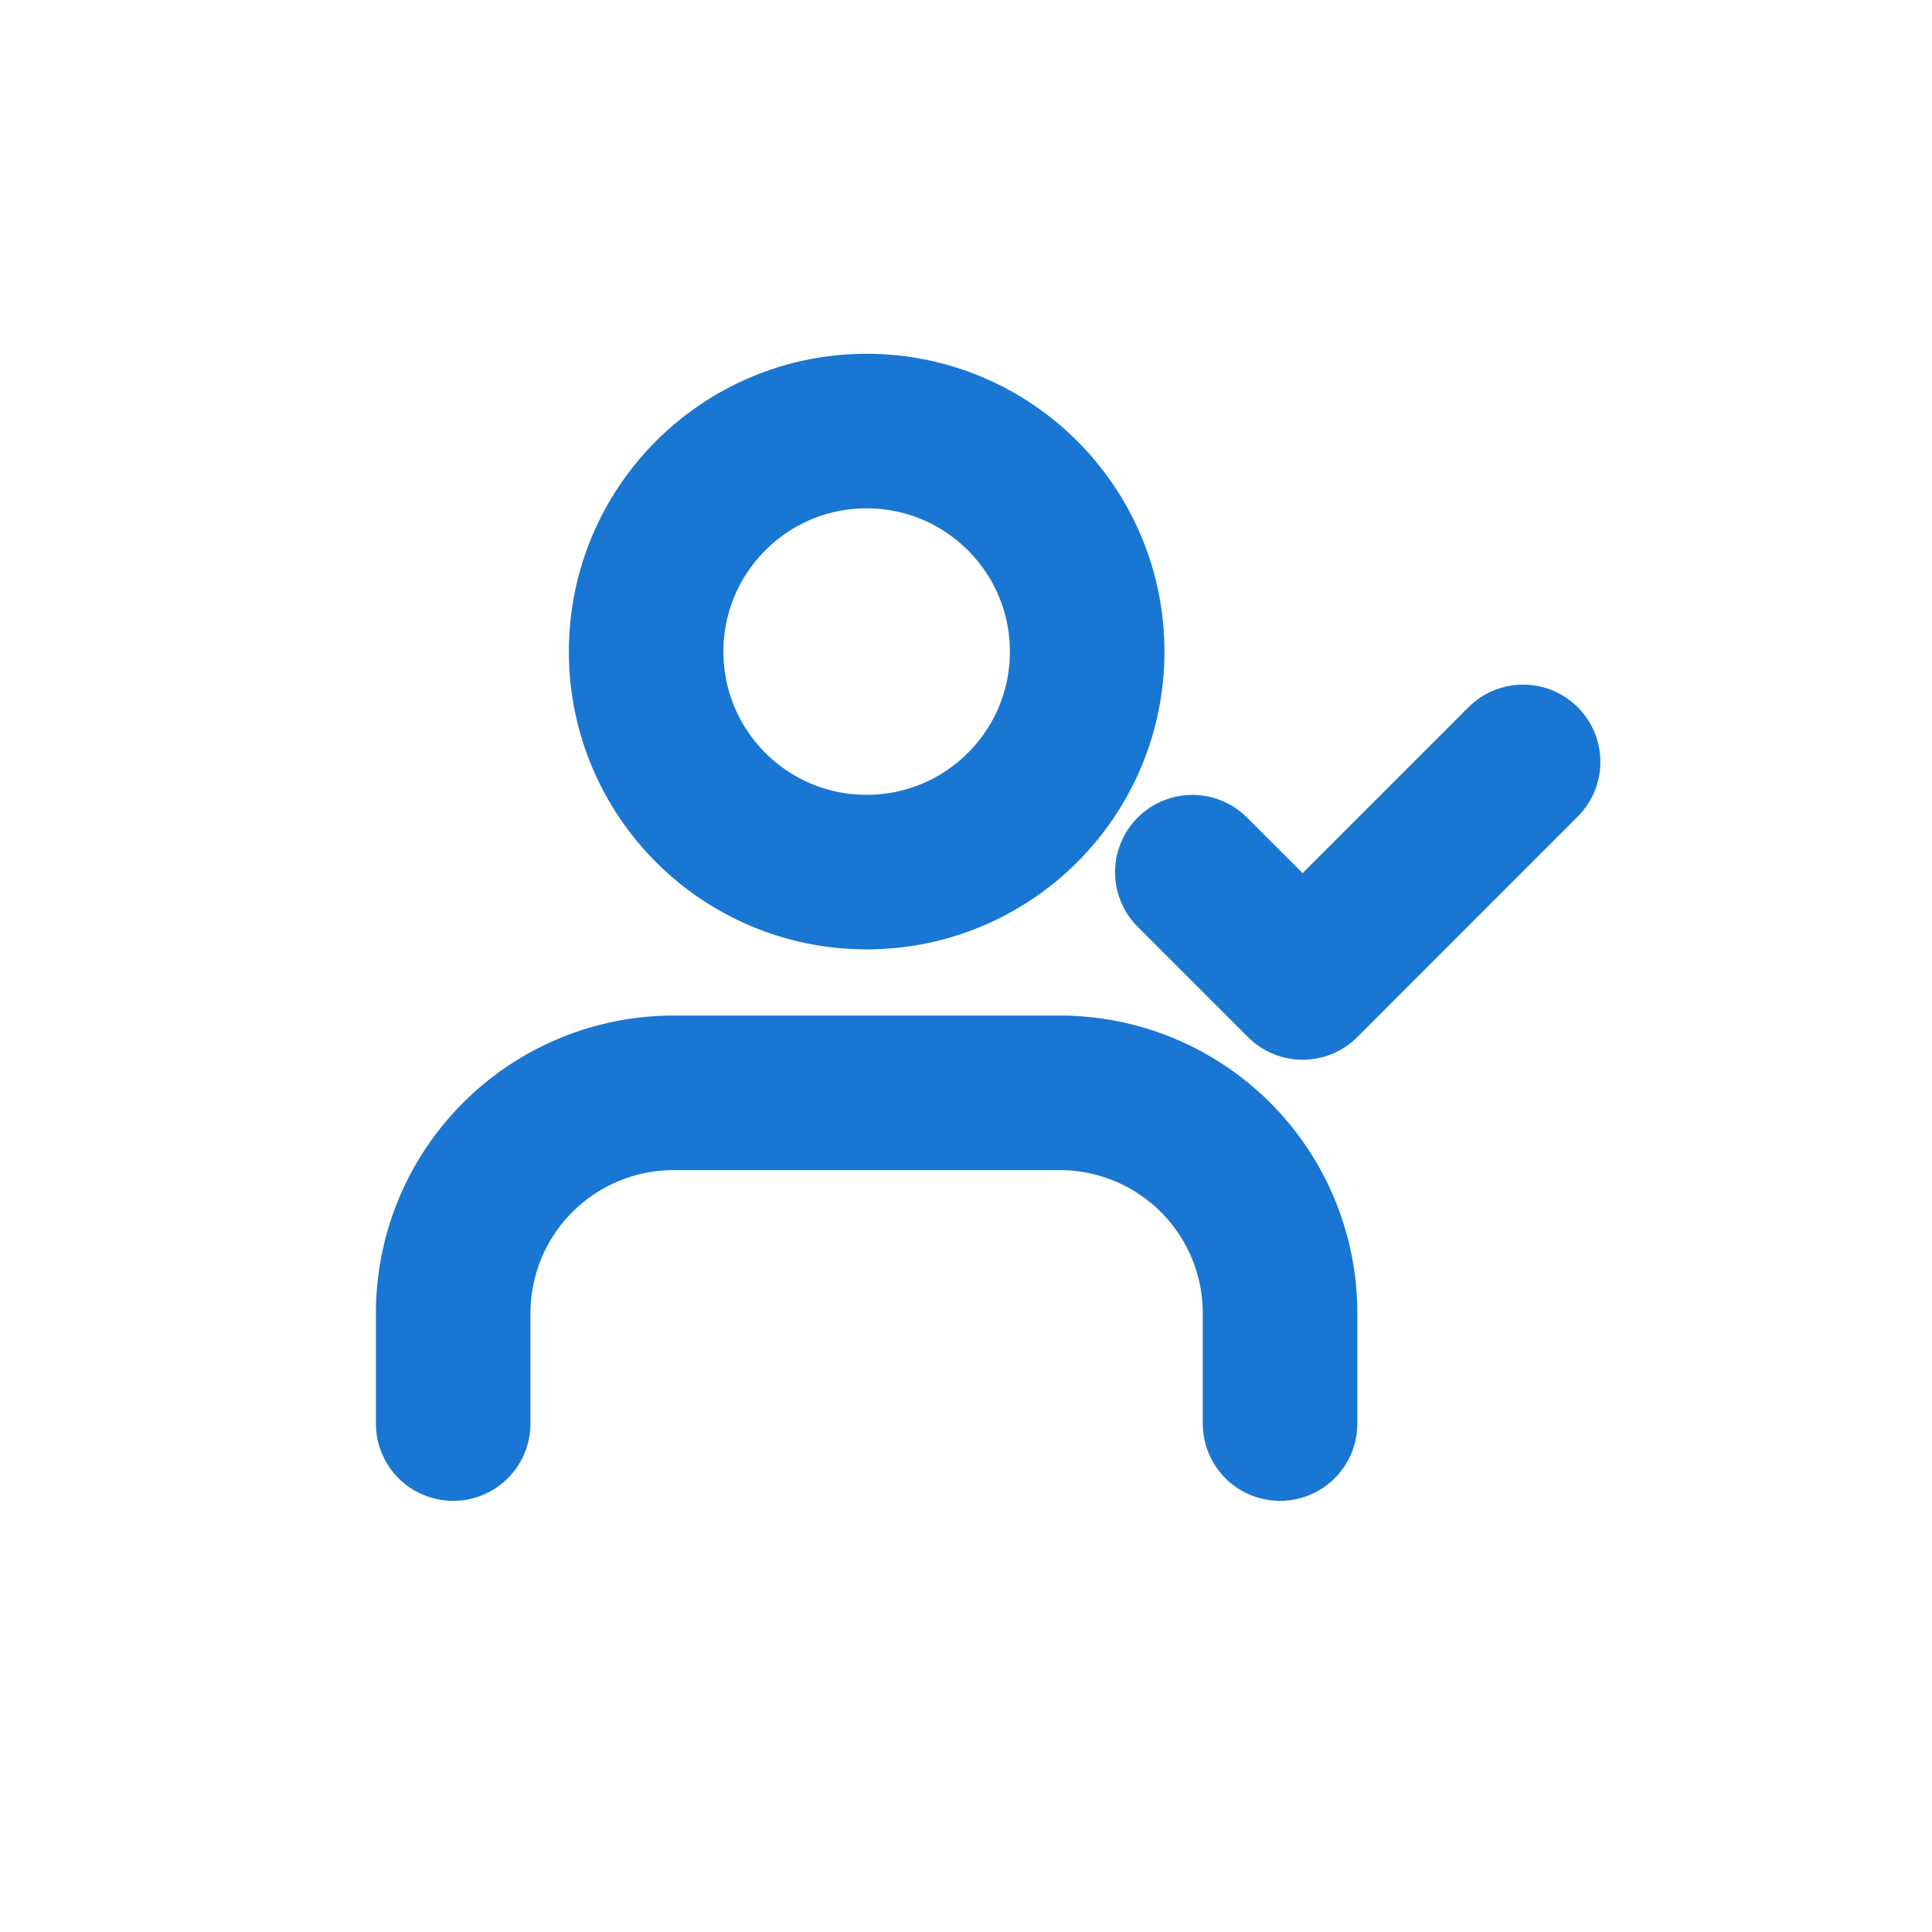
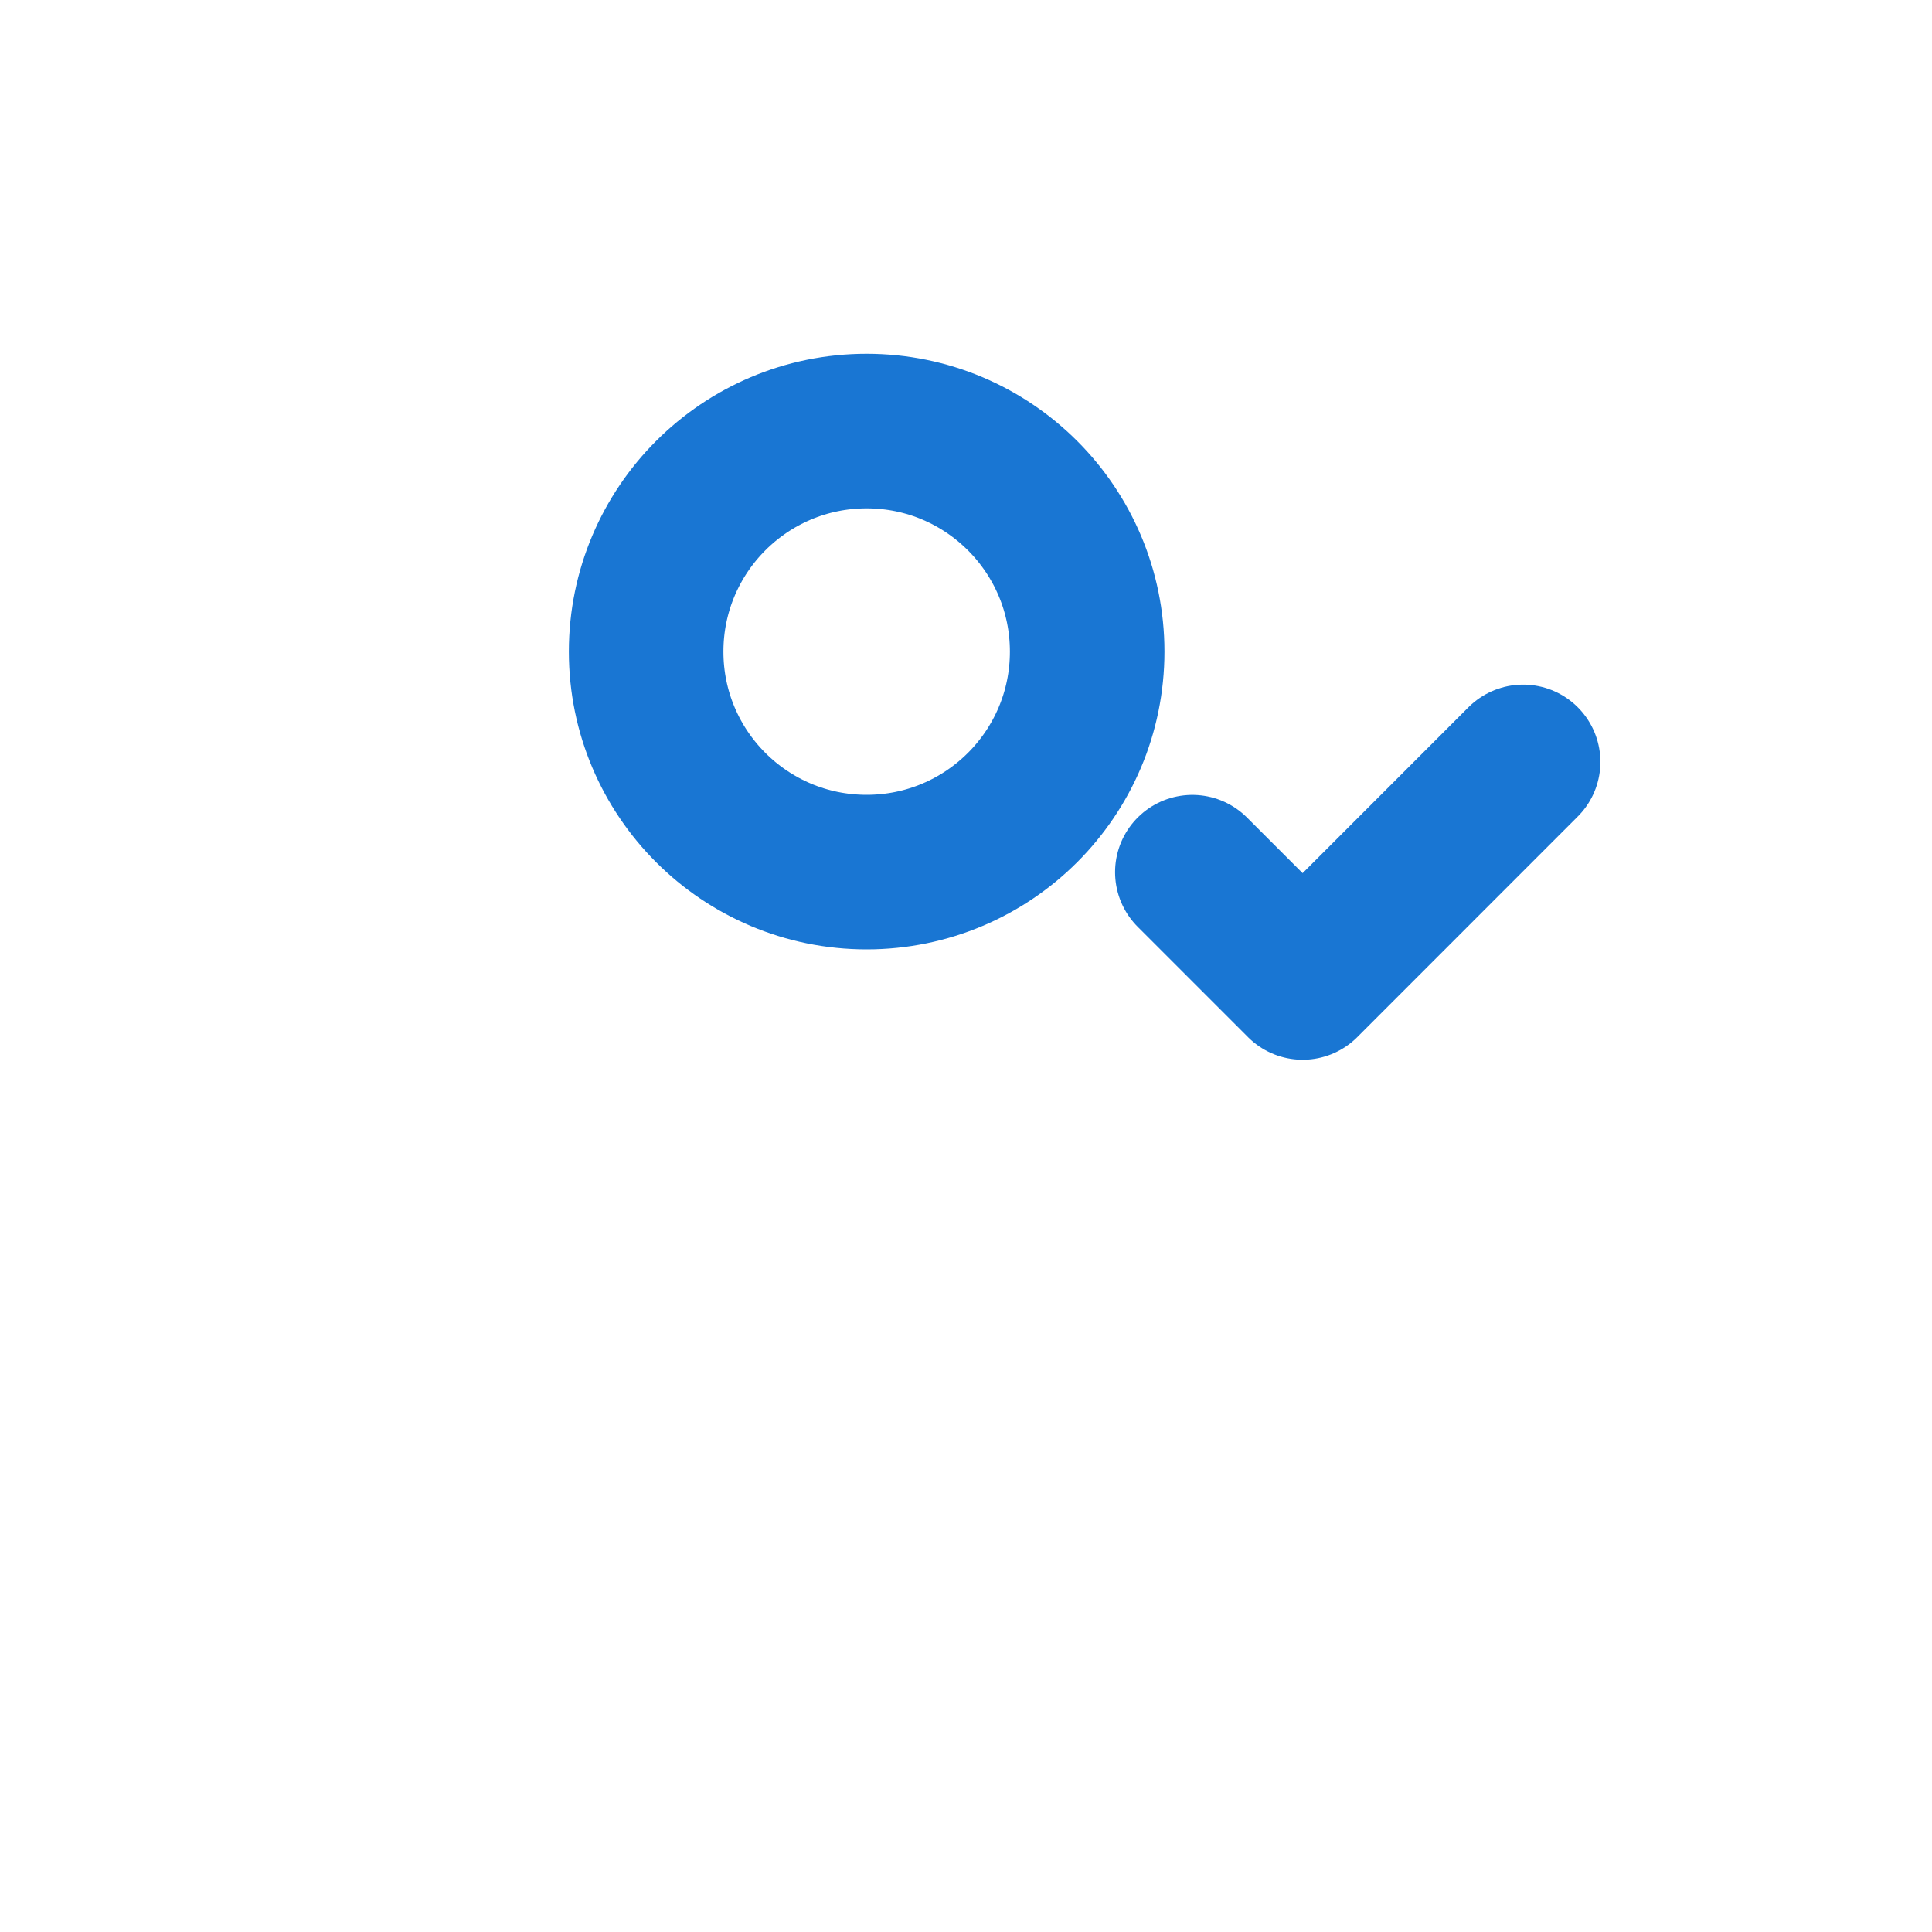
<svg xmlns="http://www.w3.org/2000/svg" width="25" height="25" viewBox="0 0 25 25" fill="none">
-   <path d="M16.564 18.421V16.994C16.564 16.237 16.264 15.511 15.729 14.976C15.193 14.441 14.468 14.141 13.711 14.141H8.717C7.96 14.141 7.235 14.441 6.7 14.976C6.164 15.511 5.864 16.237 5.864 16.994V18.421" stroke="#1976D3" stroke-width="2" stroke-linecap="round" stroke-linejoin="round" />
  <path d="M15.429 11.286L16.856 12.713L19.709 9.859" stroke="#1976D3" stroke-width="2" stroke-linecap="round" stroke-linejoin="round" />
  <path d="M11.214 11.285C12.79 11.285 14.068 10.008 14.068 8.432C14.068 6.856 12.79 5.578 11.214 5.578C9.638 5.578 8.361 6.856 8.361 8.432C8.361 10.008 9.638 11.285 11.214 11.285Z" stroke="#1976D3" stroke-width="2" stroke-linecap="round" stroke-linejoin="round" />
</svg>